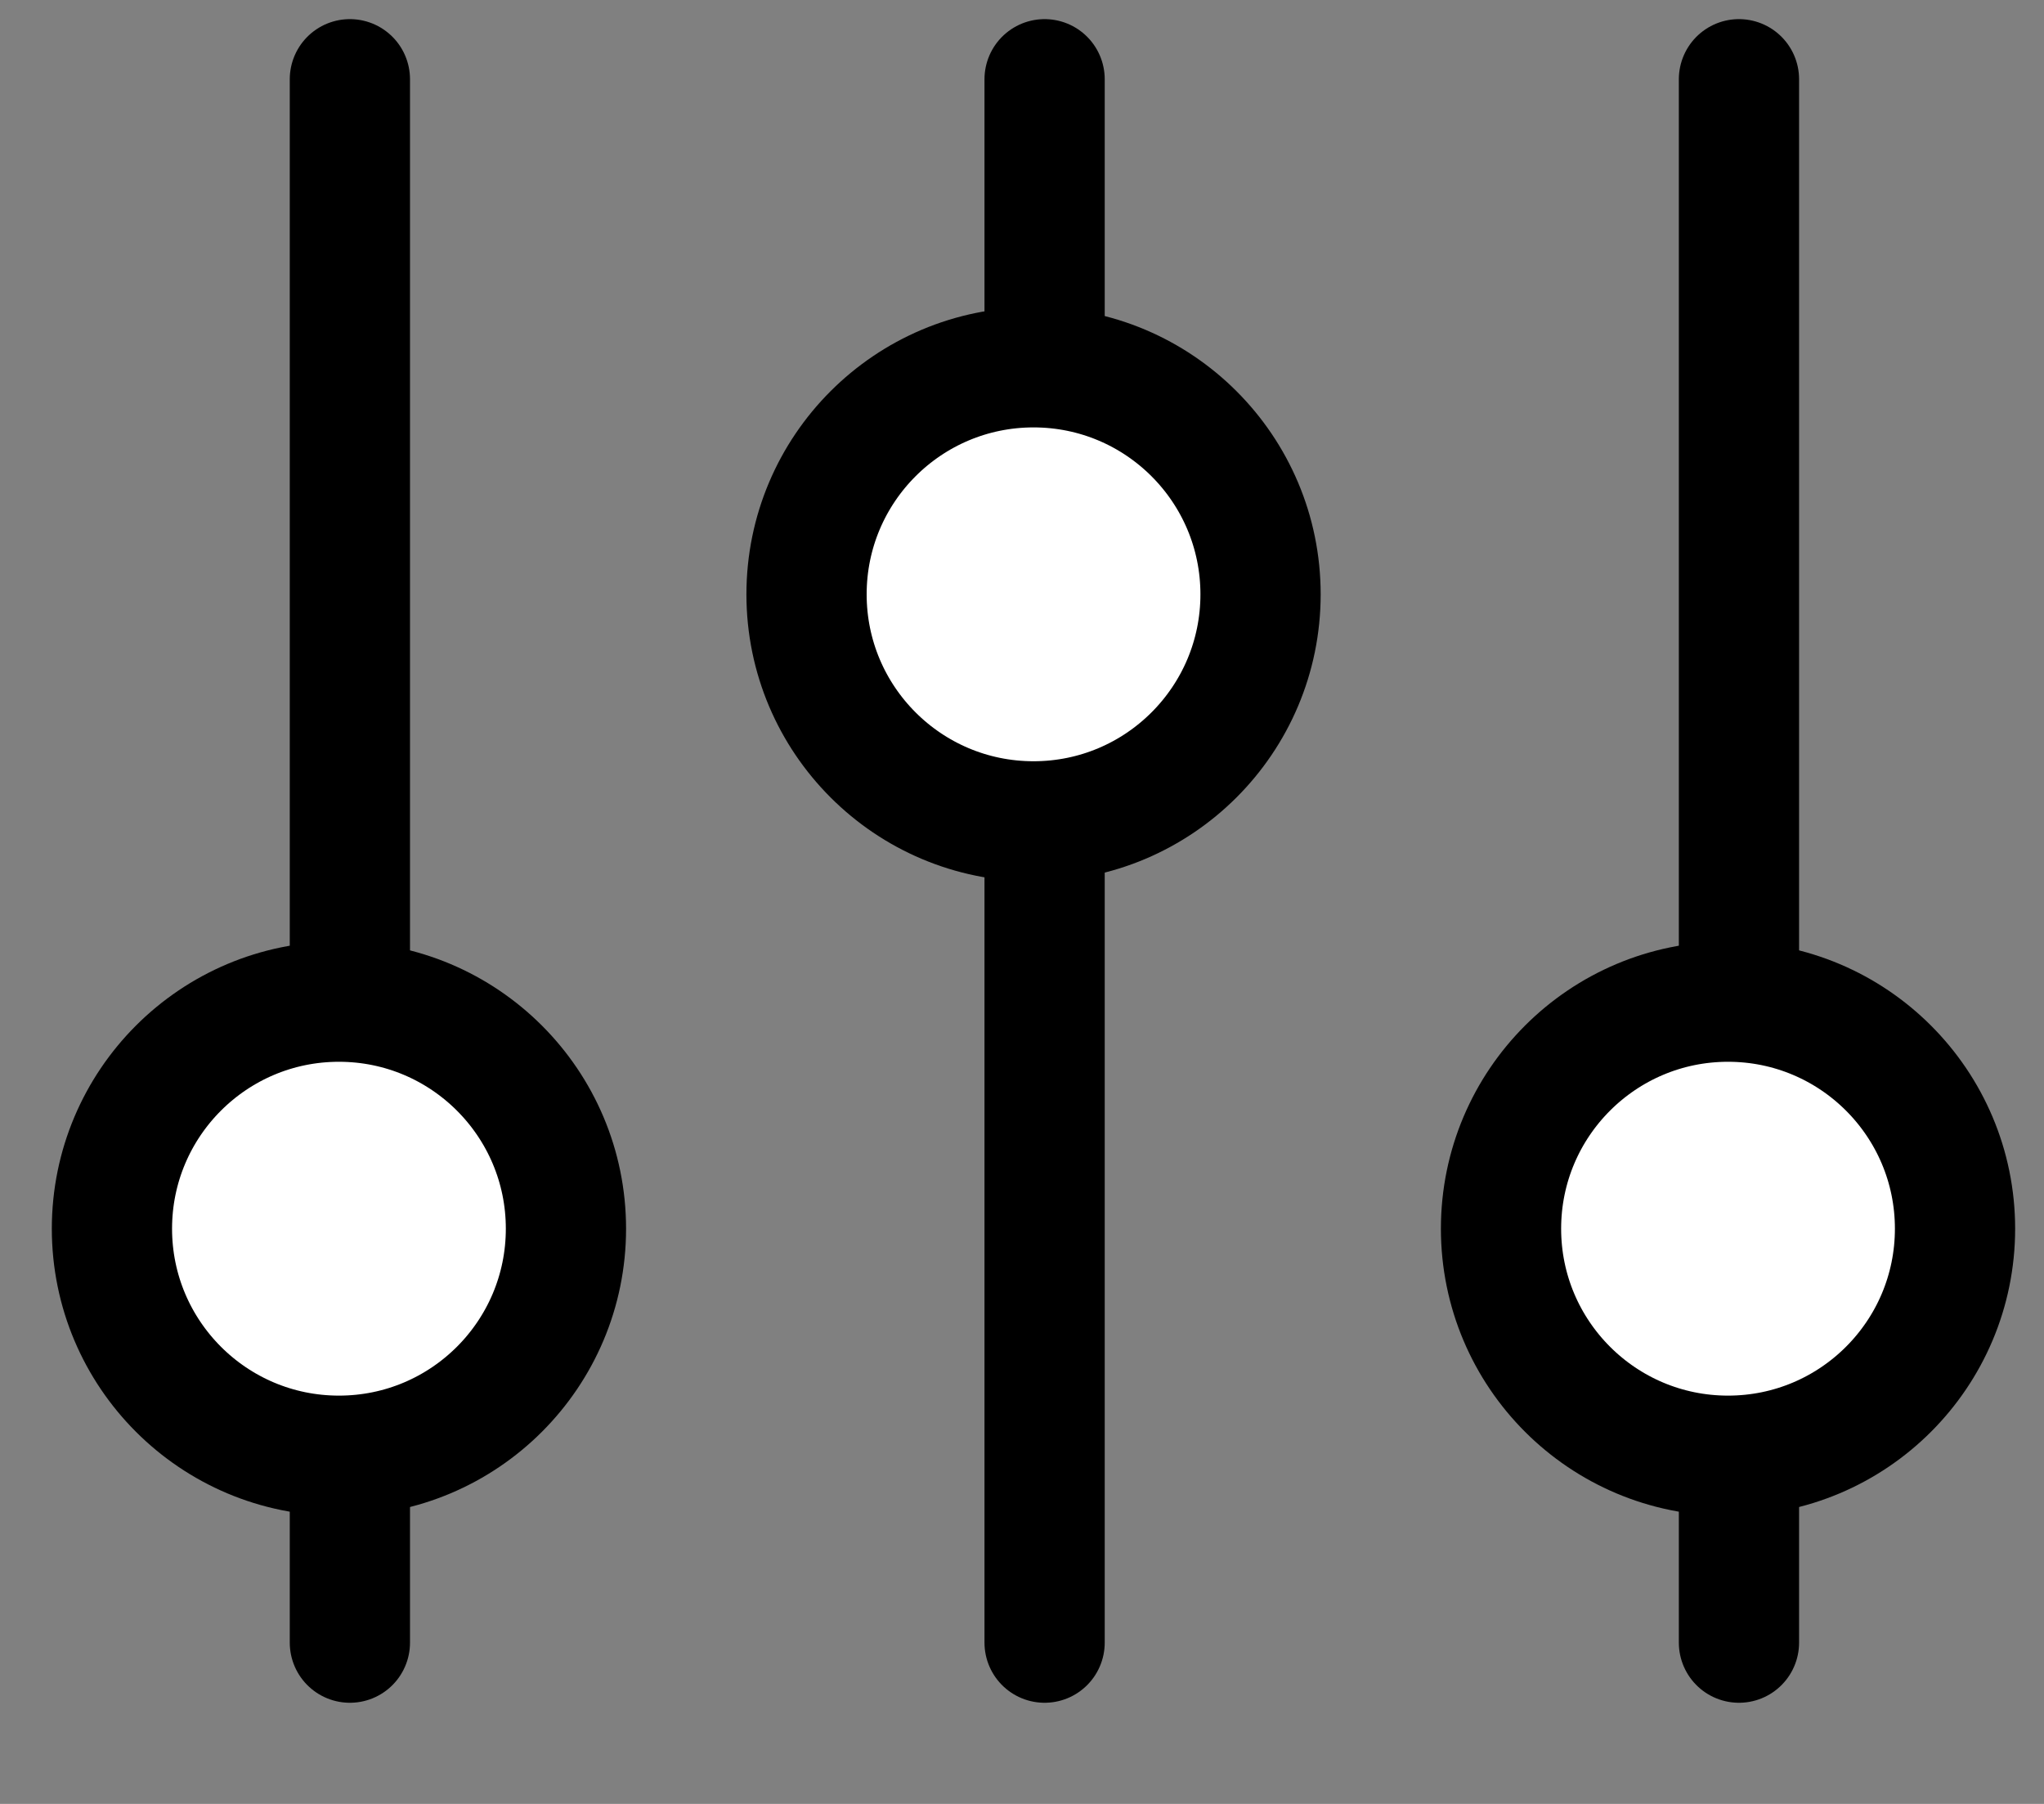
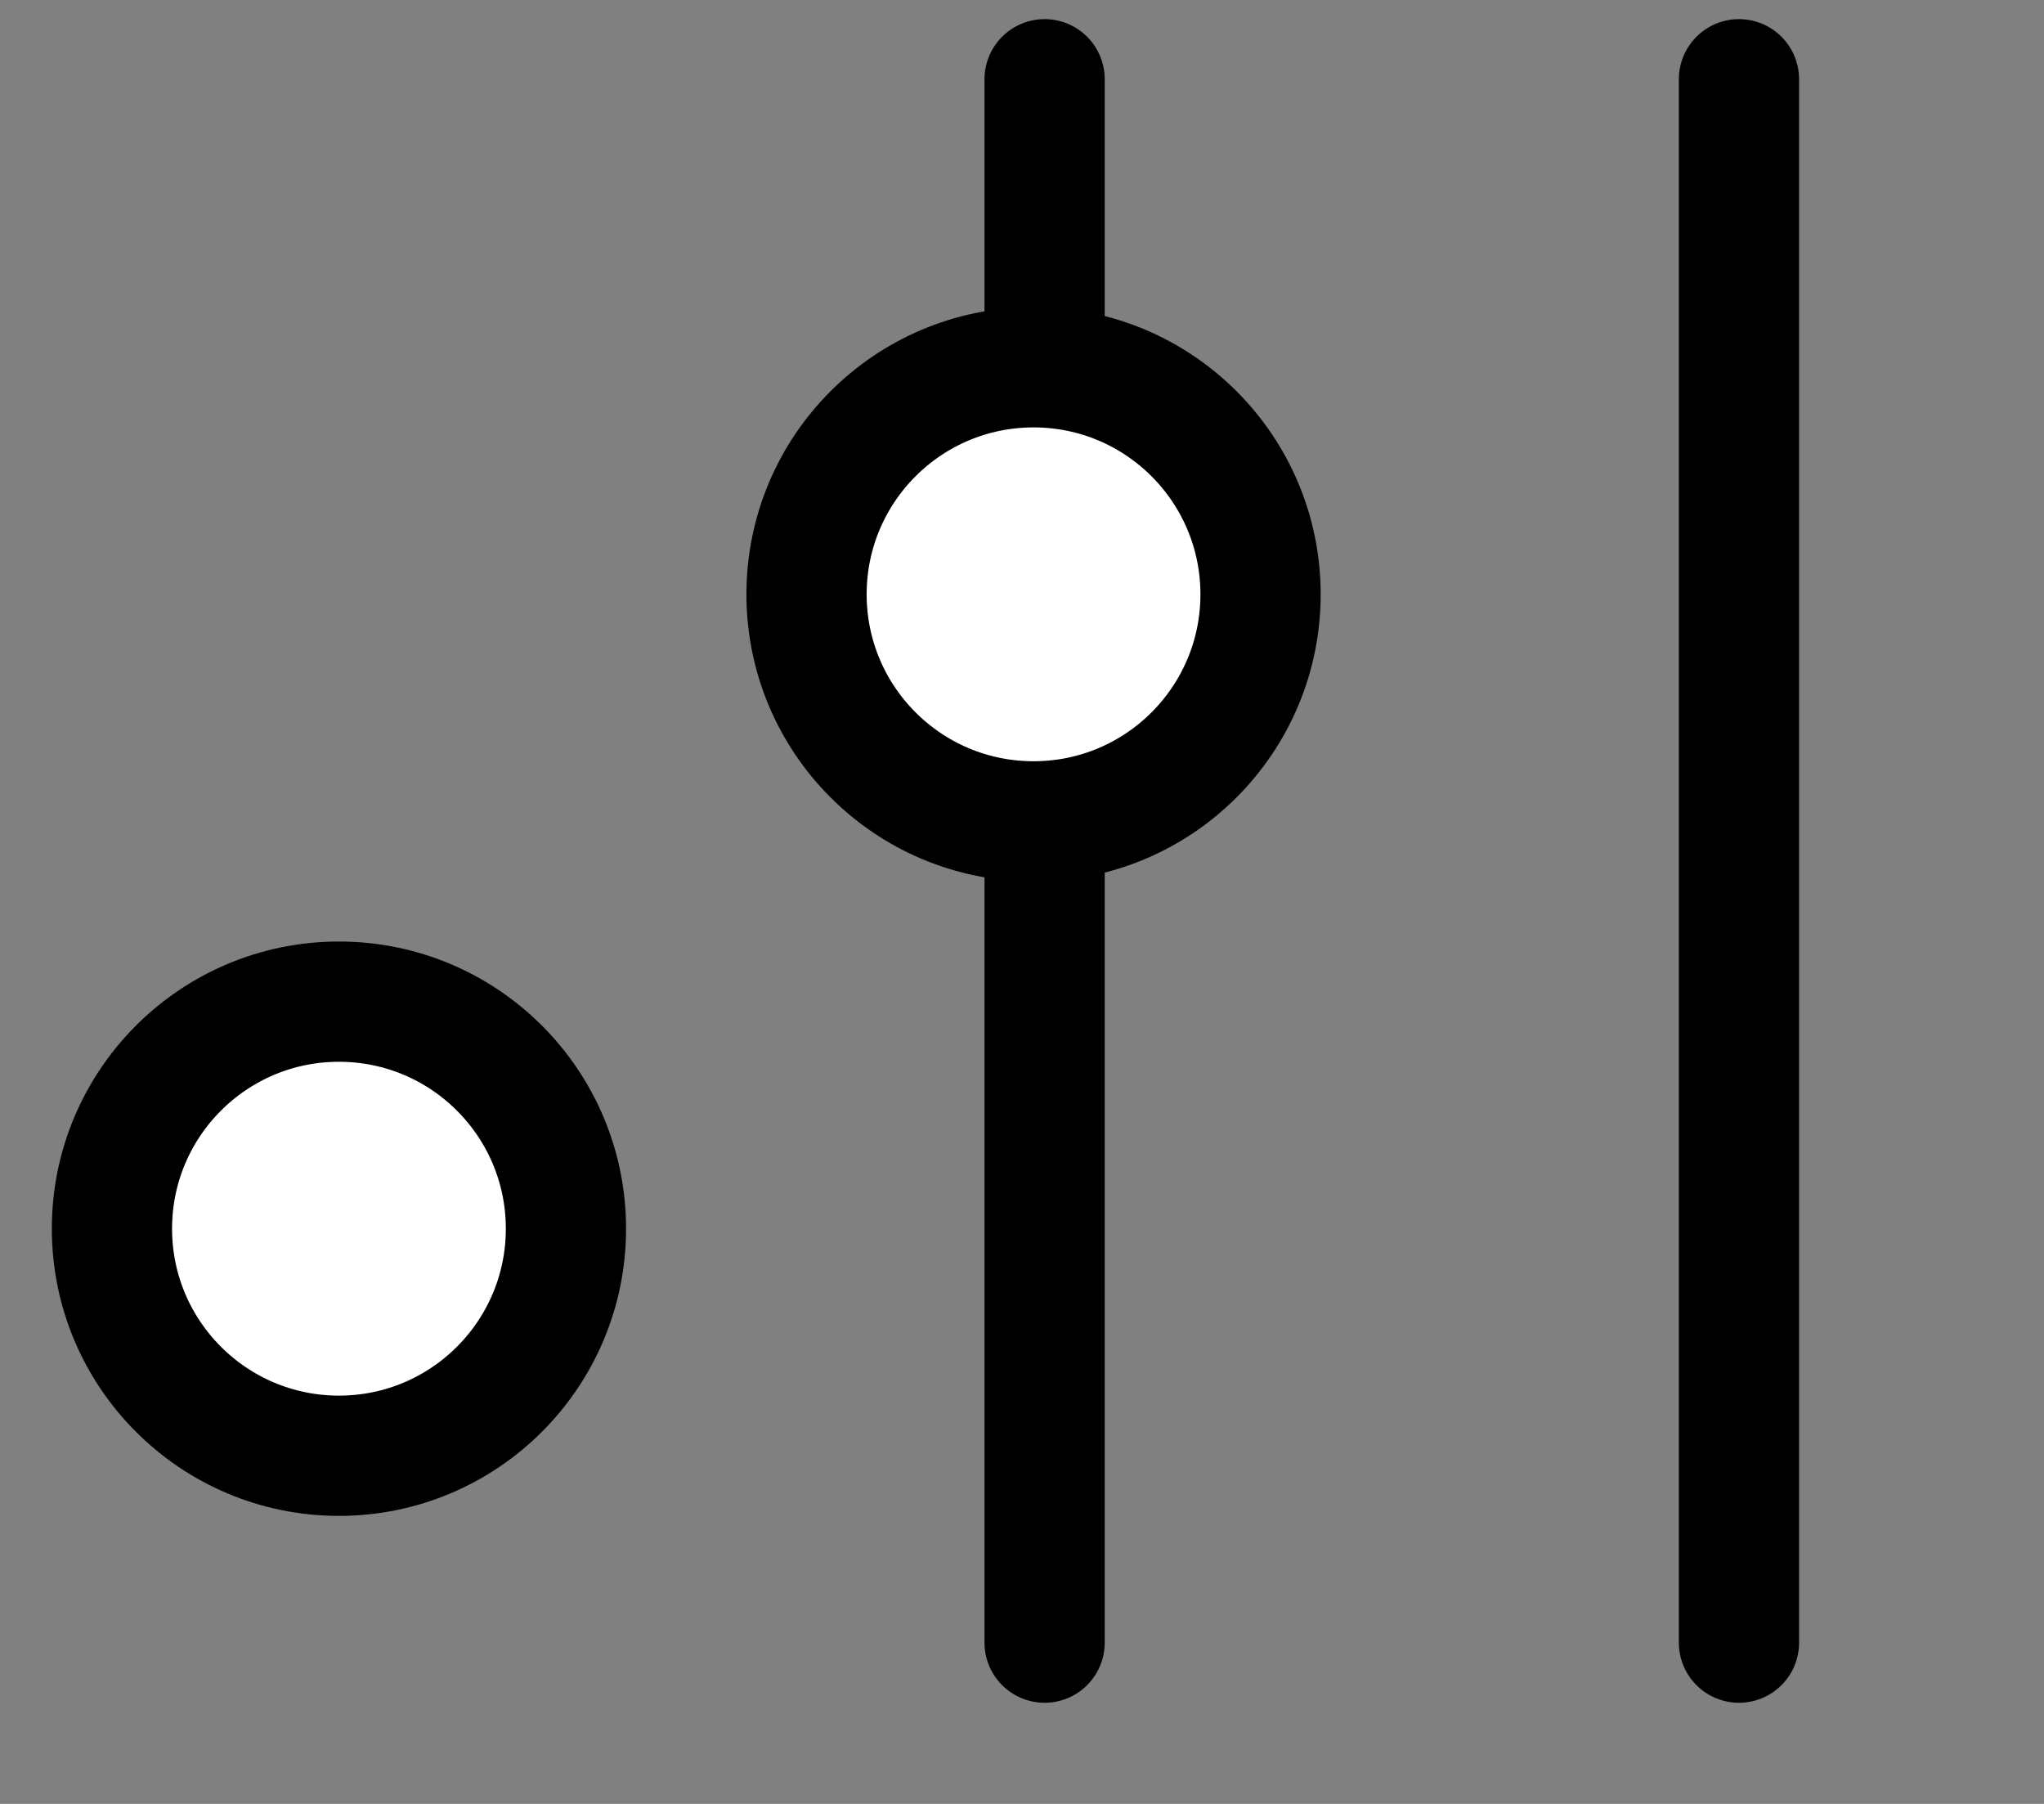
<svg xmlns="http://www.w3.org/2000/svg" width="17" height="15" viewBox="0 0 17 15" fill="none">
  <rect x="0" y="0" width="17" height="15" fill="#808080" stroke="none" />
  <g id="filter">
    <g id="Group 6">
      <path id="Vector 5" d="M14.463 13.659V0.659" stroke="black" stroke-linecap="round" />
-       <circle id="Ellipse 4" cx="1.388" cy="1.388" r="1.888" transform="matrix(0 -1 -1 0 15.76 11.605)" fill="white" stroke="black" />
    </g>
    <g id="Group 4">
      <path id="Vector 4" d="M8.688 0.659V13.659" stroke="black" stroke-linecap="round" />
      <circle id="Ellipse 3" cx="8.596" cy="4.942" r="1.888" transform="rotate(90 8.596 4.942)" fill="white" stroke="black" />
    </g>
    <g id="Group 5">
-       <path id="Vector 5_2" d="M2.91 13.659V0.659" stroke="black" stroke-linecap="round" />
      <circle id="Ellipse 4_2" cx="1.388" cy="1.388" r="1.888" transform="matrix(0 -1 -1 0 4.207 11.605)" fill="white" stroke="black" />
    </g>
  </g>
</svg>